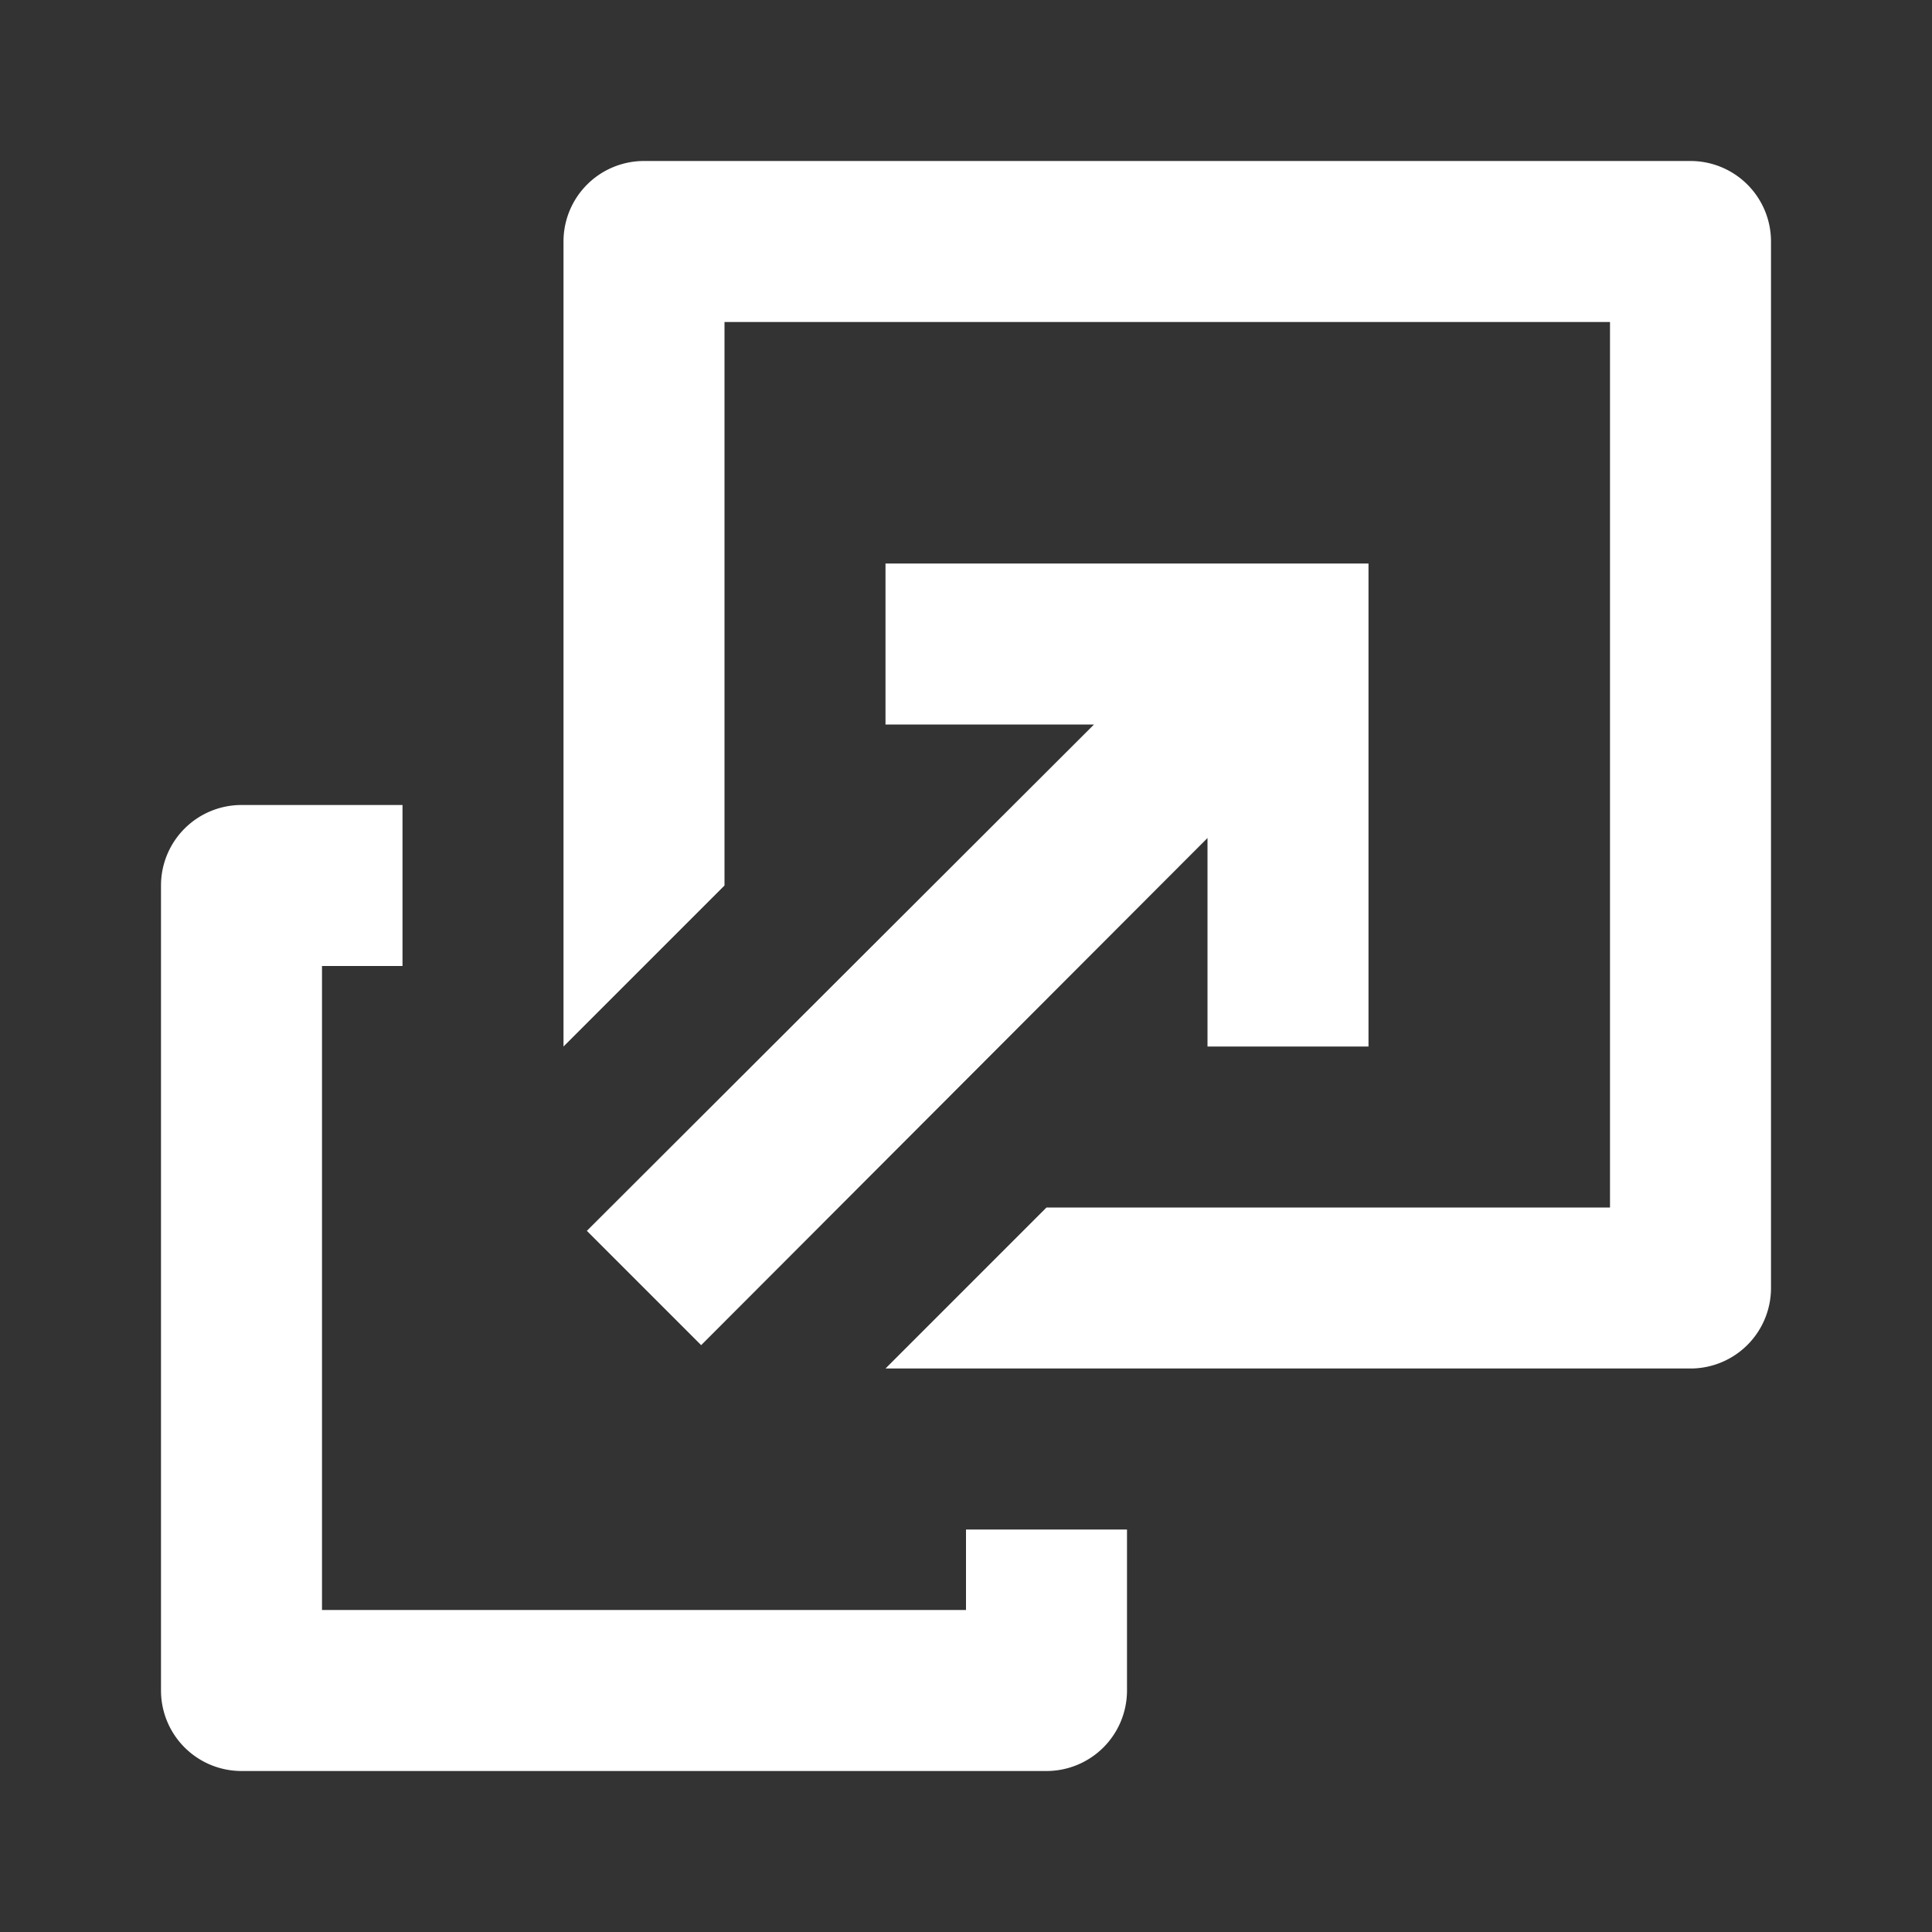
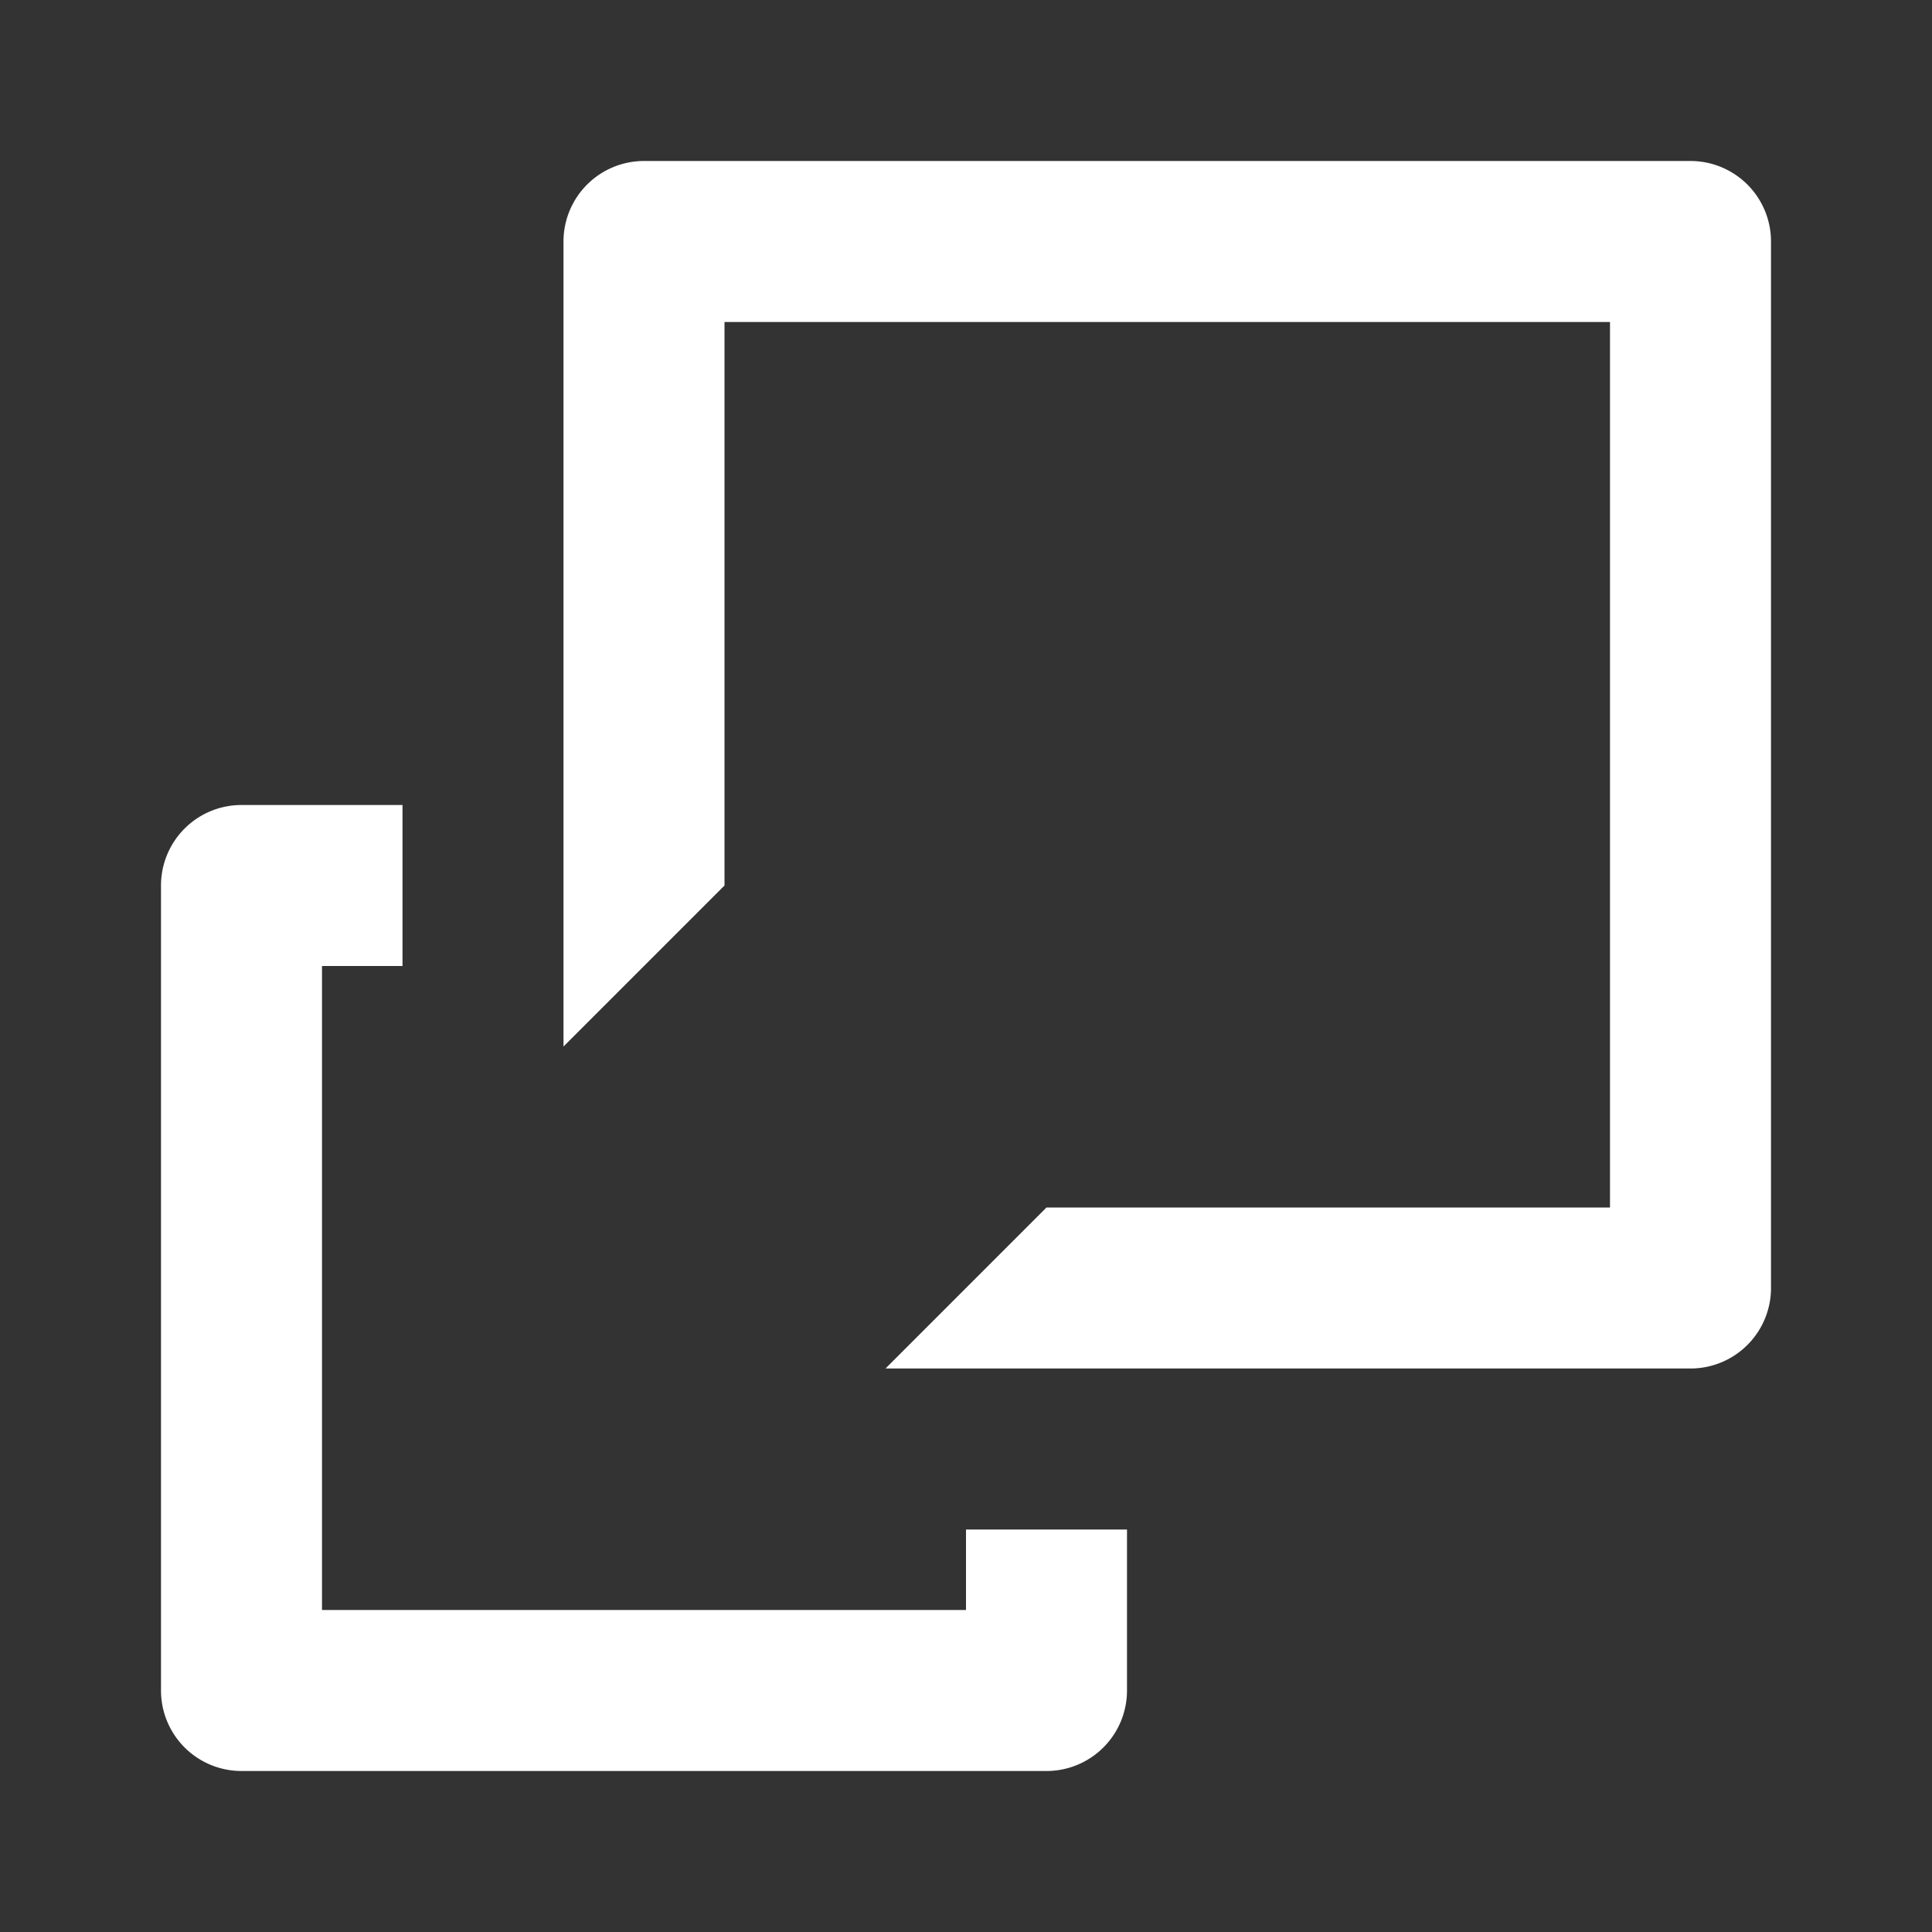
<svg xmlns="http://www.w3.org/2000/svg" viewBox="0 0 24 24">
  <rect x="0" y="0" width="24" height="24" fill="#333333" stroke="none" />
  <defs>
    <style>.cls-1{fill:none;}.cls-2{fill:#ffffff;}</style>
  </defs>
  <title>abb_open-in-new-window_24</title>
  <g id="Box">
    <rect class="cls-1" width="24" height="24" />
  </g>
  <g id="Final_icons_-_Common" data-name="Final icons - Common">
    <path class="cls-2" d="M12,20H4V12H5V10H3a1,1,0,0,0-1,1V21a1,1,0,0,0,1,1H13a1,1,0,0,0,1-1V19H12Z" />
-     <polygon class="cls-2" points="8.71 16.71 15 10.41 15 13 17 13 17 7 11 7 11 9 13.59 9 7.29 15.29 8.71 16.71" />
    <path class="cls-2" d="M21,2H8A1,1,0,0,0,7,3V13l2-2V4H20V15H13l-2,2H21a1,1,0,0,0,1-1V3A1,1,0,0,0,21,2Z" />
  </g>
</svg>